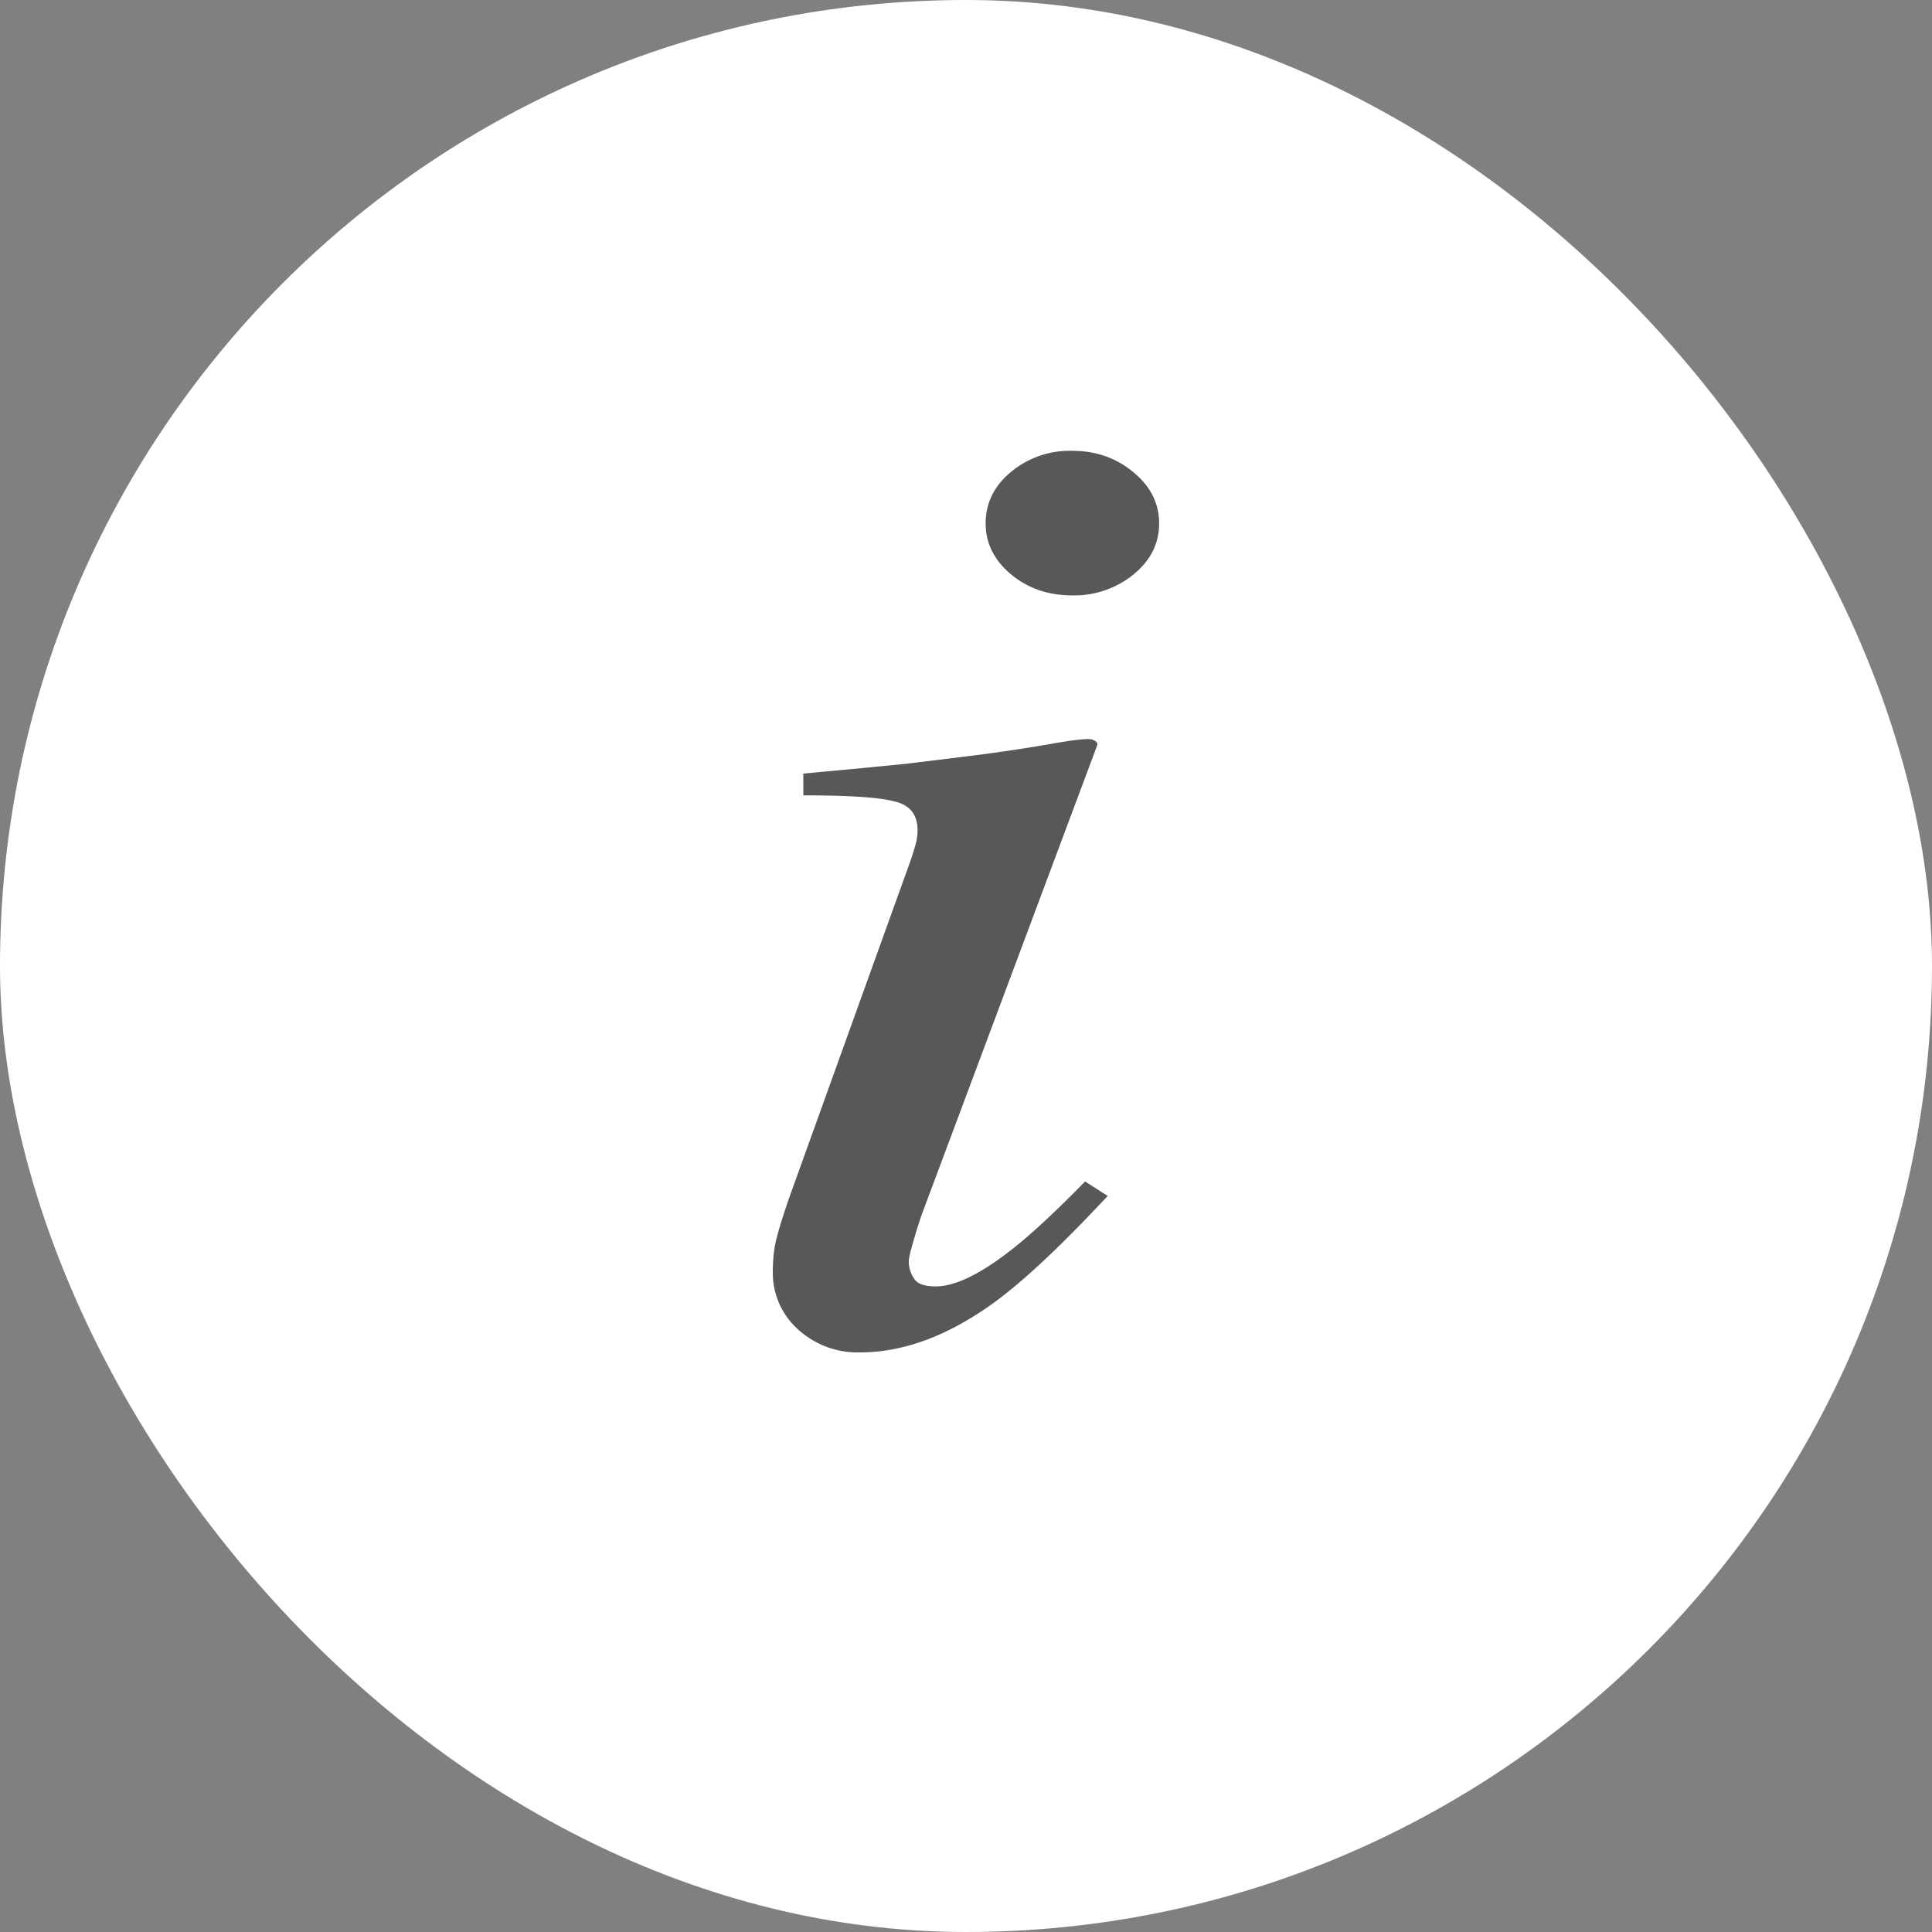
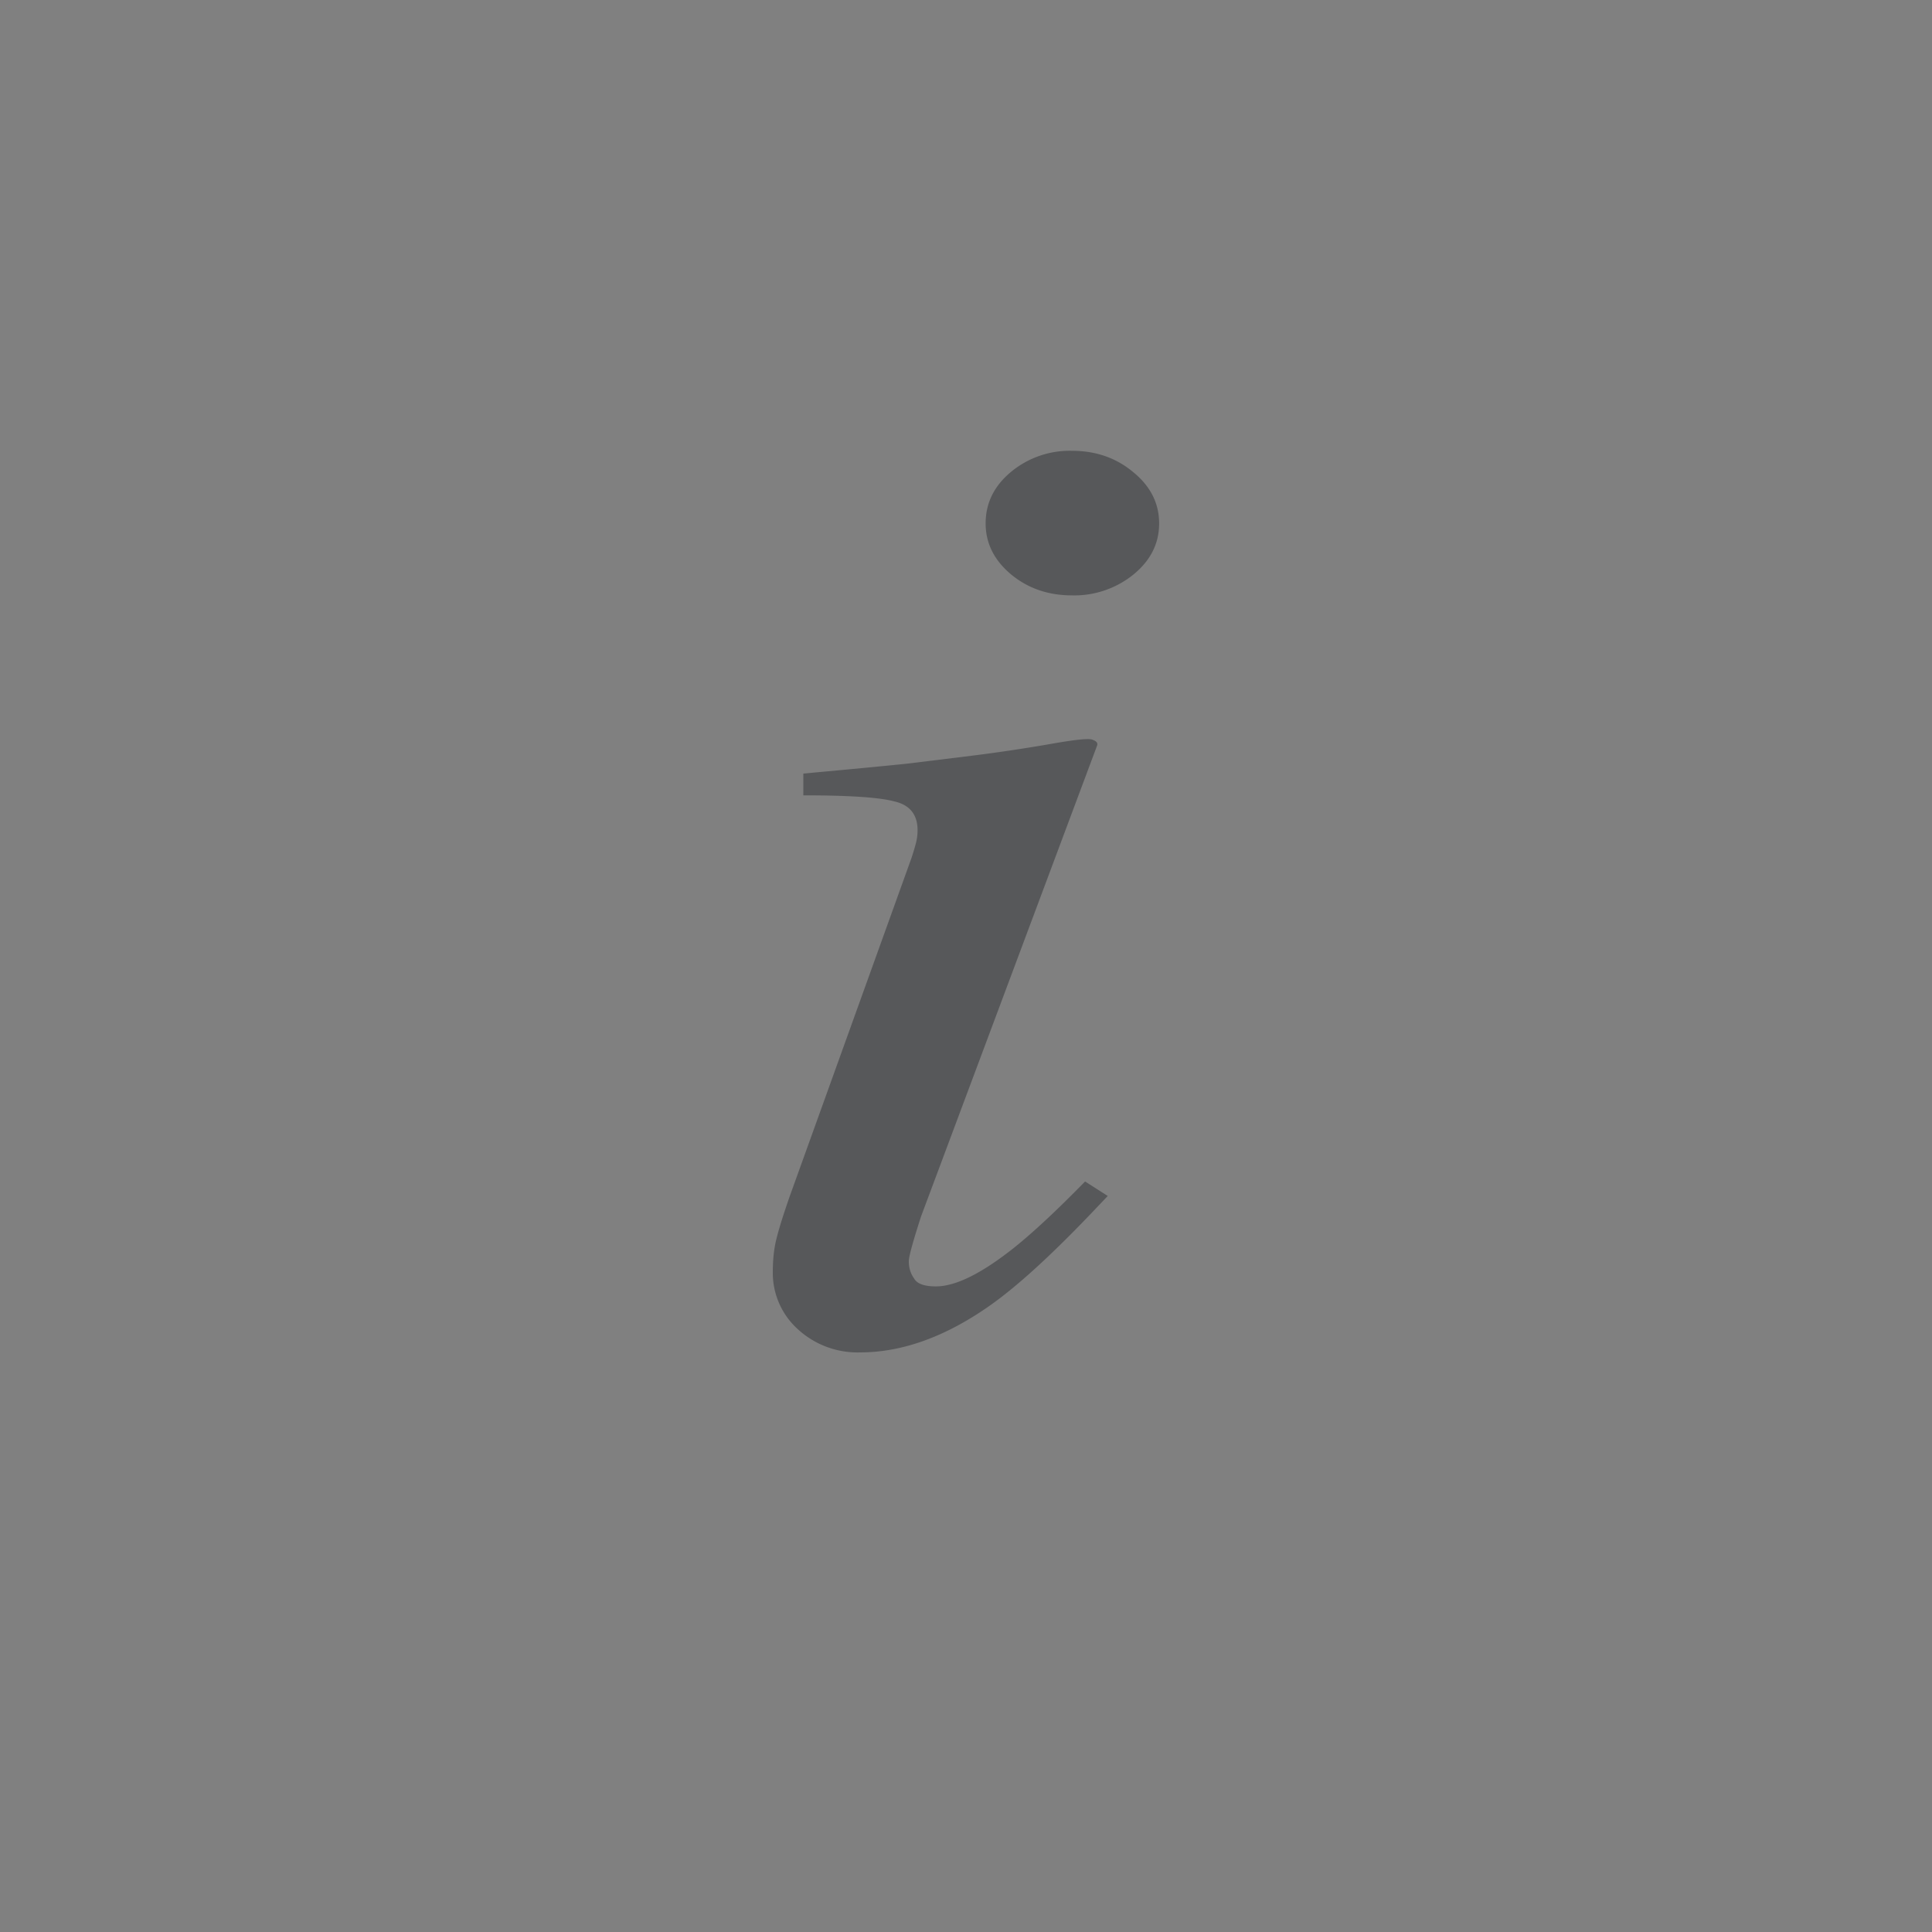
<svg xmlns="http://www.w3.org/2000/svg" width="30" height="30" fill="none" viewBox="0 0 30 30">
  <rect x="0" y="0" width="30" height="30" fill="#808080" stroke="none" />
-   <rect width="30" height="30" fill="#fff" rx="15" />
  <path fill="#57585A" d="M16.646 9.245c-.37 0-.687-.11-.949-.328-.261-.22-.392-.482-.392-.79 0-.314.13-.58.393-.799A1.43 1.43 0 0116.645 7c.37 0 .686.11.948.328.27.219.406.485.406.8 0 .314-.135.58-.406.799a1.46 1.46 0 01-.948.318zm.325 2.244c.054.02.076.048.067.082l-2.736 7.318c-.126.39-.19.622-.19.697 0 .102.028.191.082.266.045.082.158.123.339.123.307 0 .713-.202 1.219-.605.298-.239.663-.58 1.097-1.024l.352.225-.136.143c-.677.718-1.237 1.234-1.679 1.548-.695.492-1.372.738-2.032.738a1.37 1.37 0 01-.975-.369A1.176 1.176 0 0112 19.76c0-.198.018-.37.054-.513.036-.15.104-.369.203-.655l1.896-5.268a3.86 3.86 0 00.068-.226.798.798 0 00.027-.205c0-.246-.122-.396-.365-.45-.235-.062-.705-.093-1.409-.093v-.338c.75-.069 1.287-.12 1.612-.154l1.002-.123a25.69 25.69 0 001.232-.184c.389-.069.605-.09.65-.062z" />
</svg>